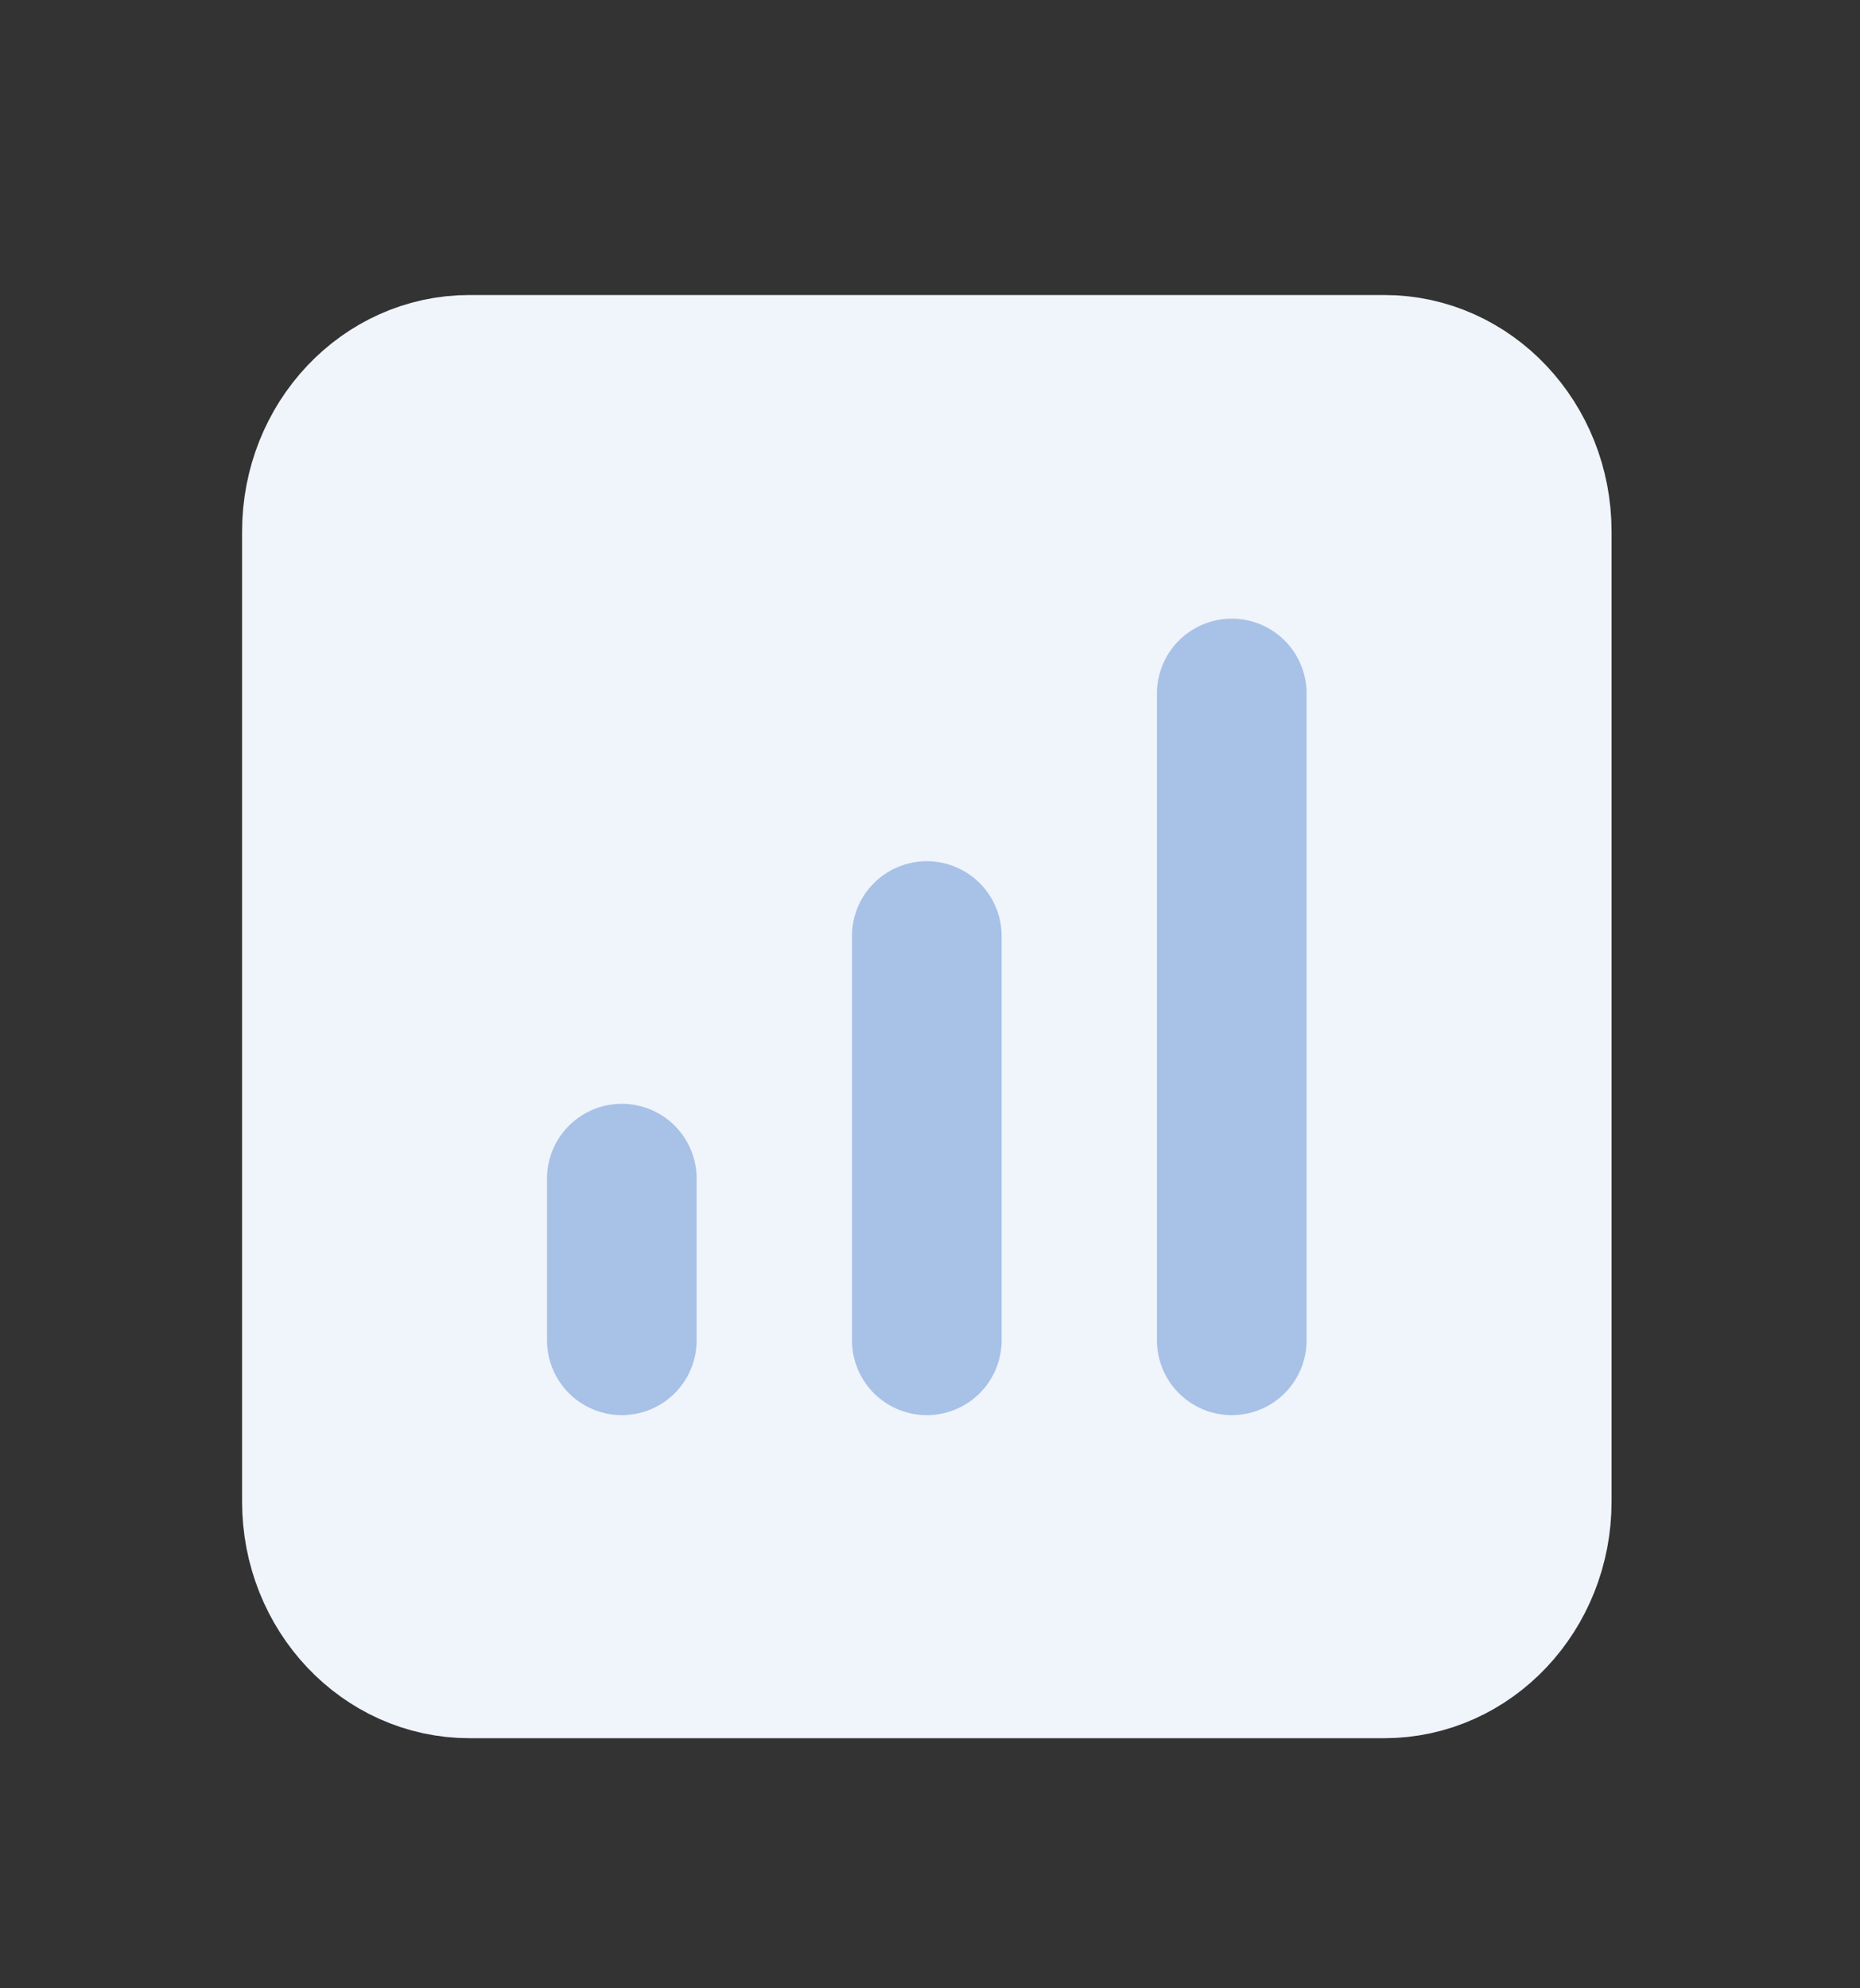
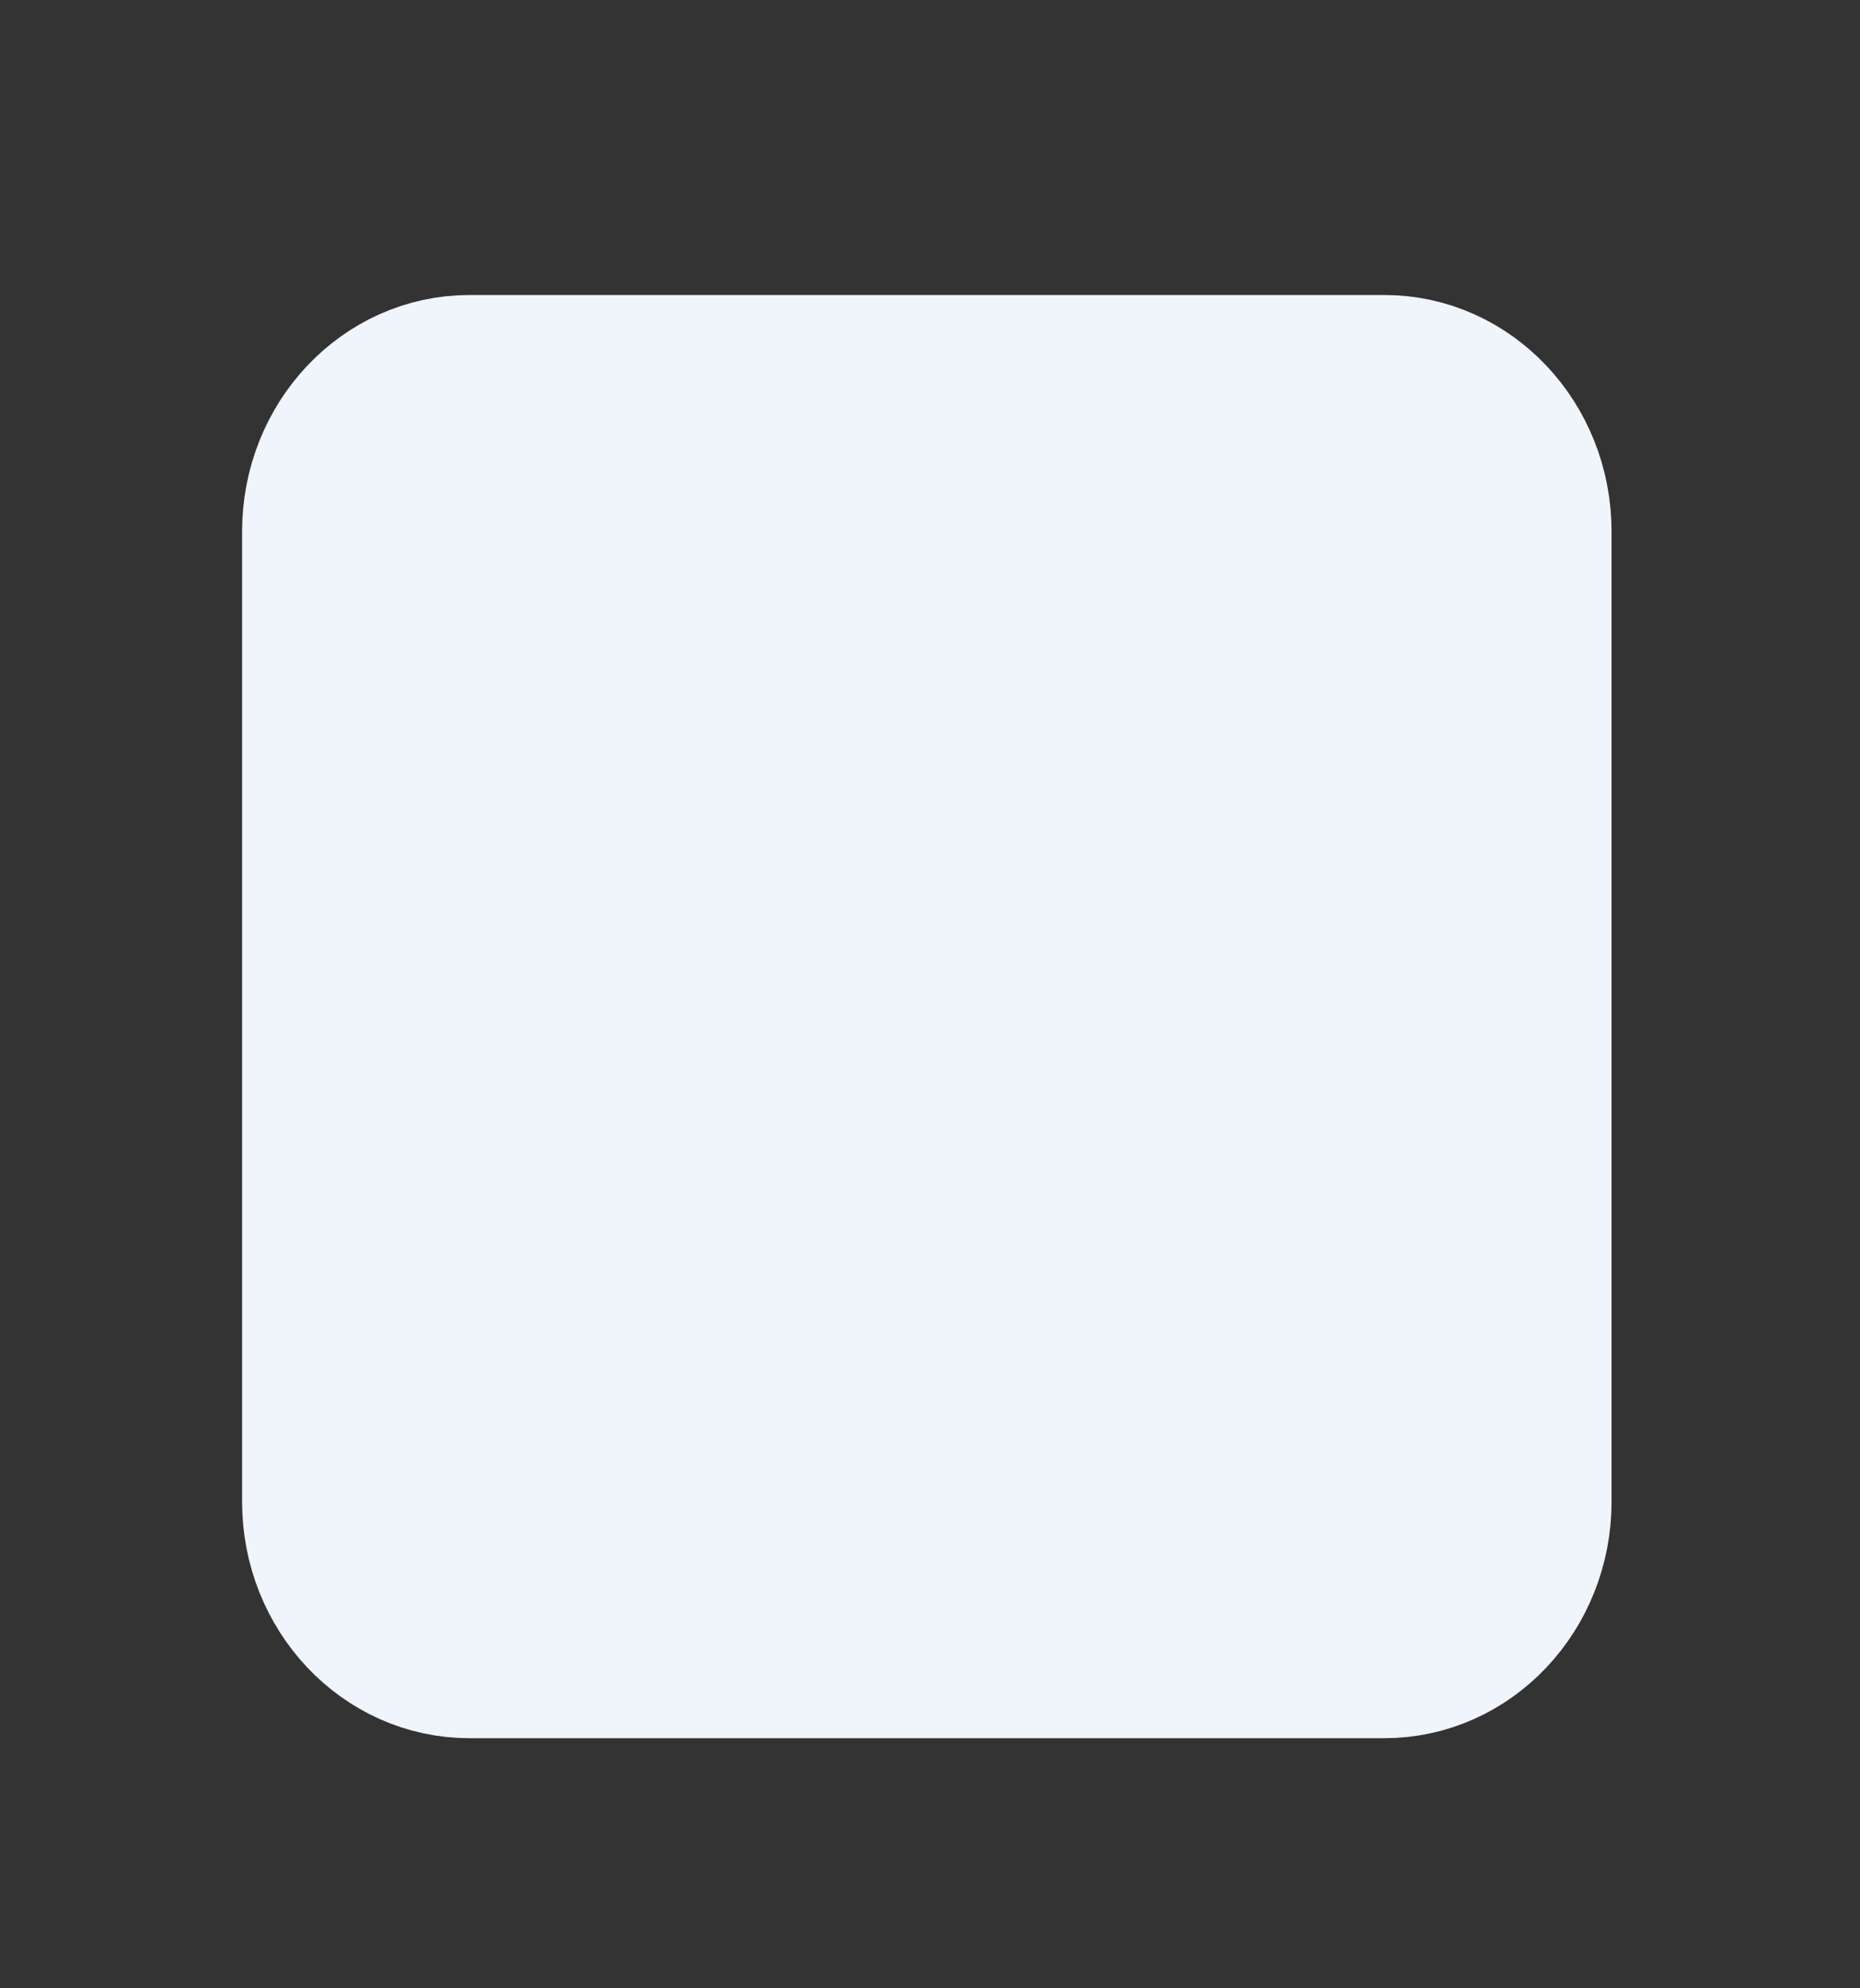
<svg xmlns="http://www.w3.org/2000/svg" width="29" height="31" viewBox="0 0 29 31" fill="none">
  <rect x="0" y="0" width="29" height="31" fill="#333333" stroke="none" />
  <path d="M4.941 8.287C4.941 6.894 6.006 5.766 7.319 5.766H21.583C22.896 5.766 23.96 6.894 23.96 8.287V23.413C23.96 24.805 22.896 25.934 21.583 25.934H7.319C6.006 25.934 4.941 24.805 4.941 23.413V8.287Z" fill="#F0F4FB" stroke="#F0F4FB" stroke-width="2.333" stroke-linecap="round" stroke-linejoin="round" />
-   <path d="M19.205 10.812V20.897M14.45 14.594V20.897M9.695 18.376V20.897" stroke="#A8C1E7" stroke-width="2.333" stroke-linecap="round" stroke-linejoin="round" />
</svg>